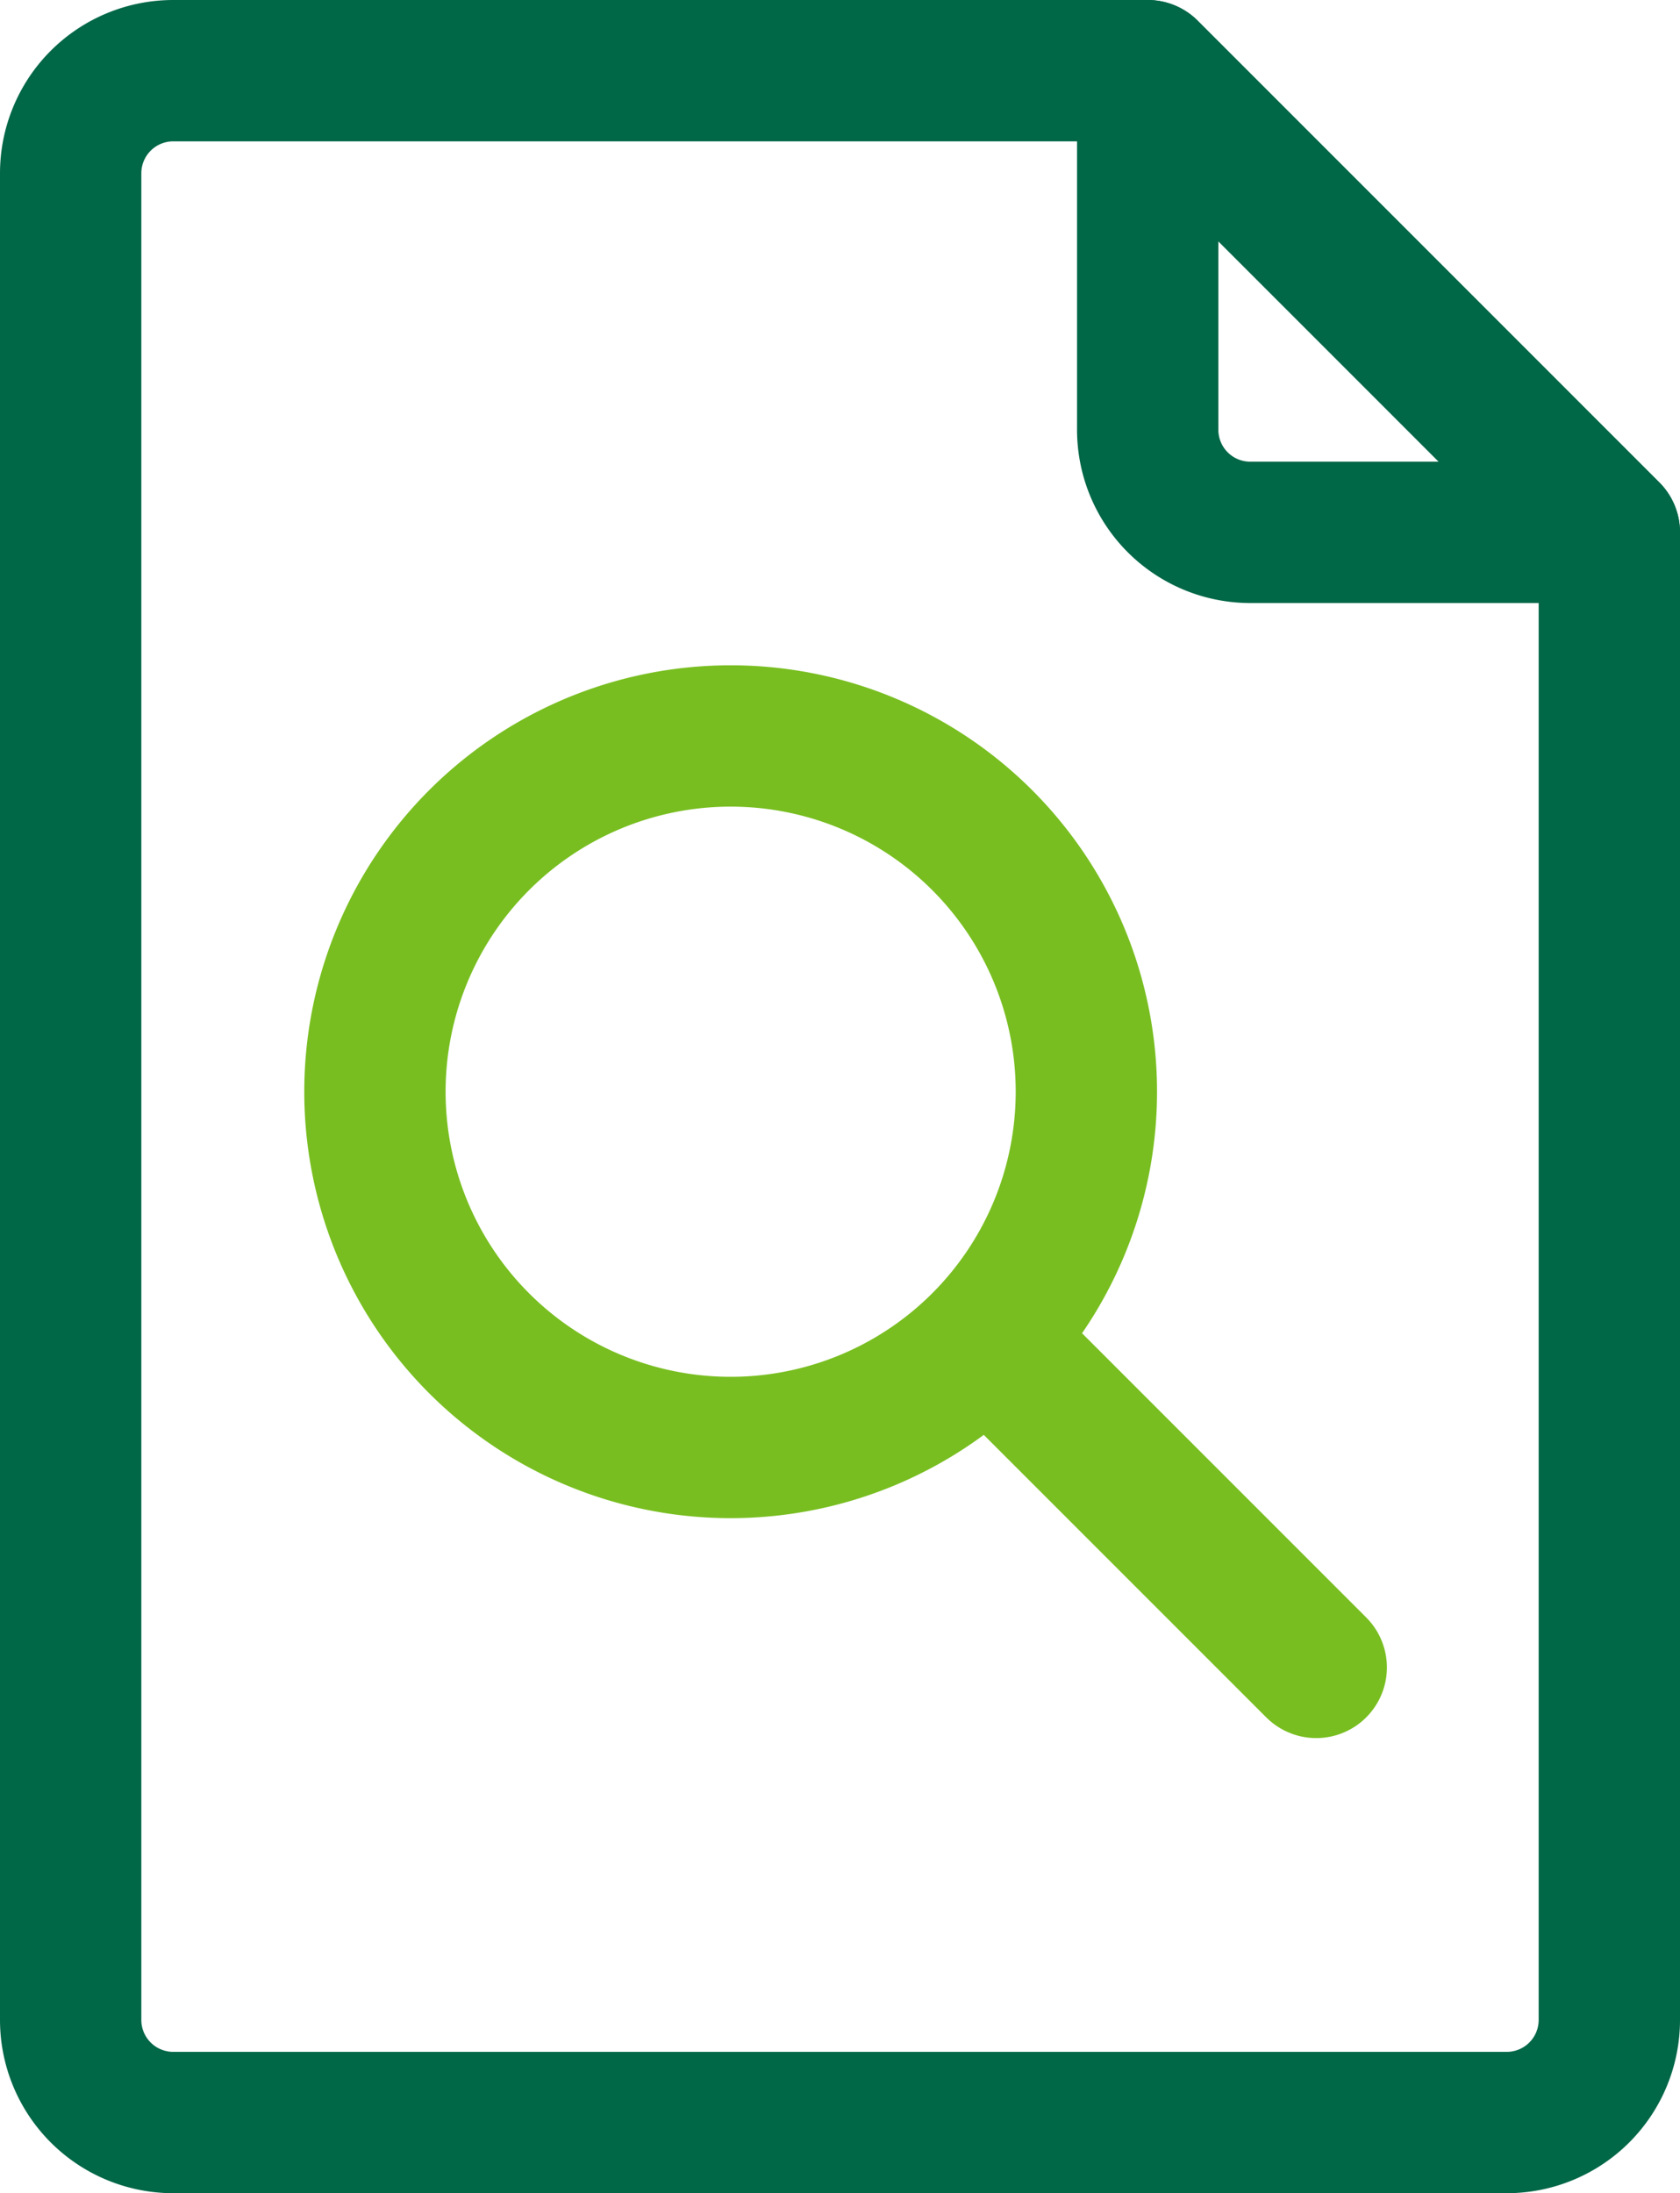
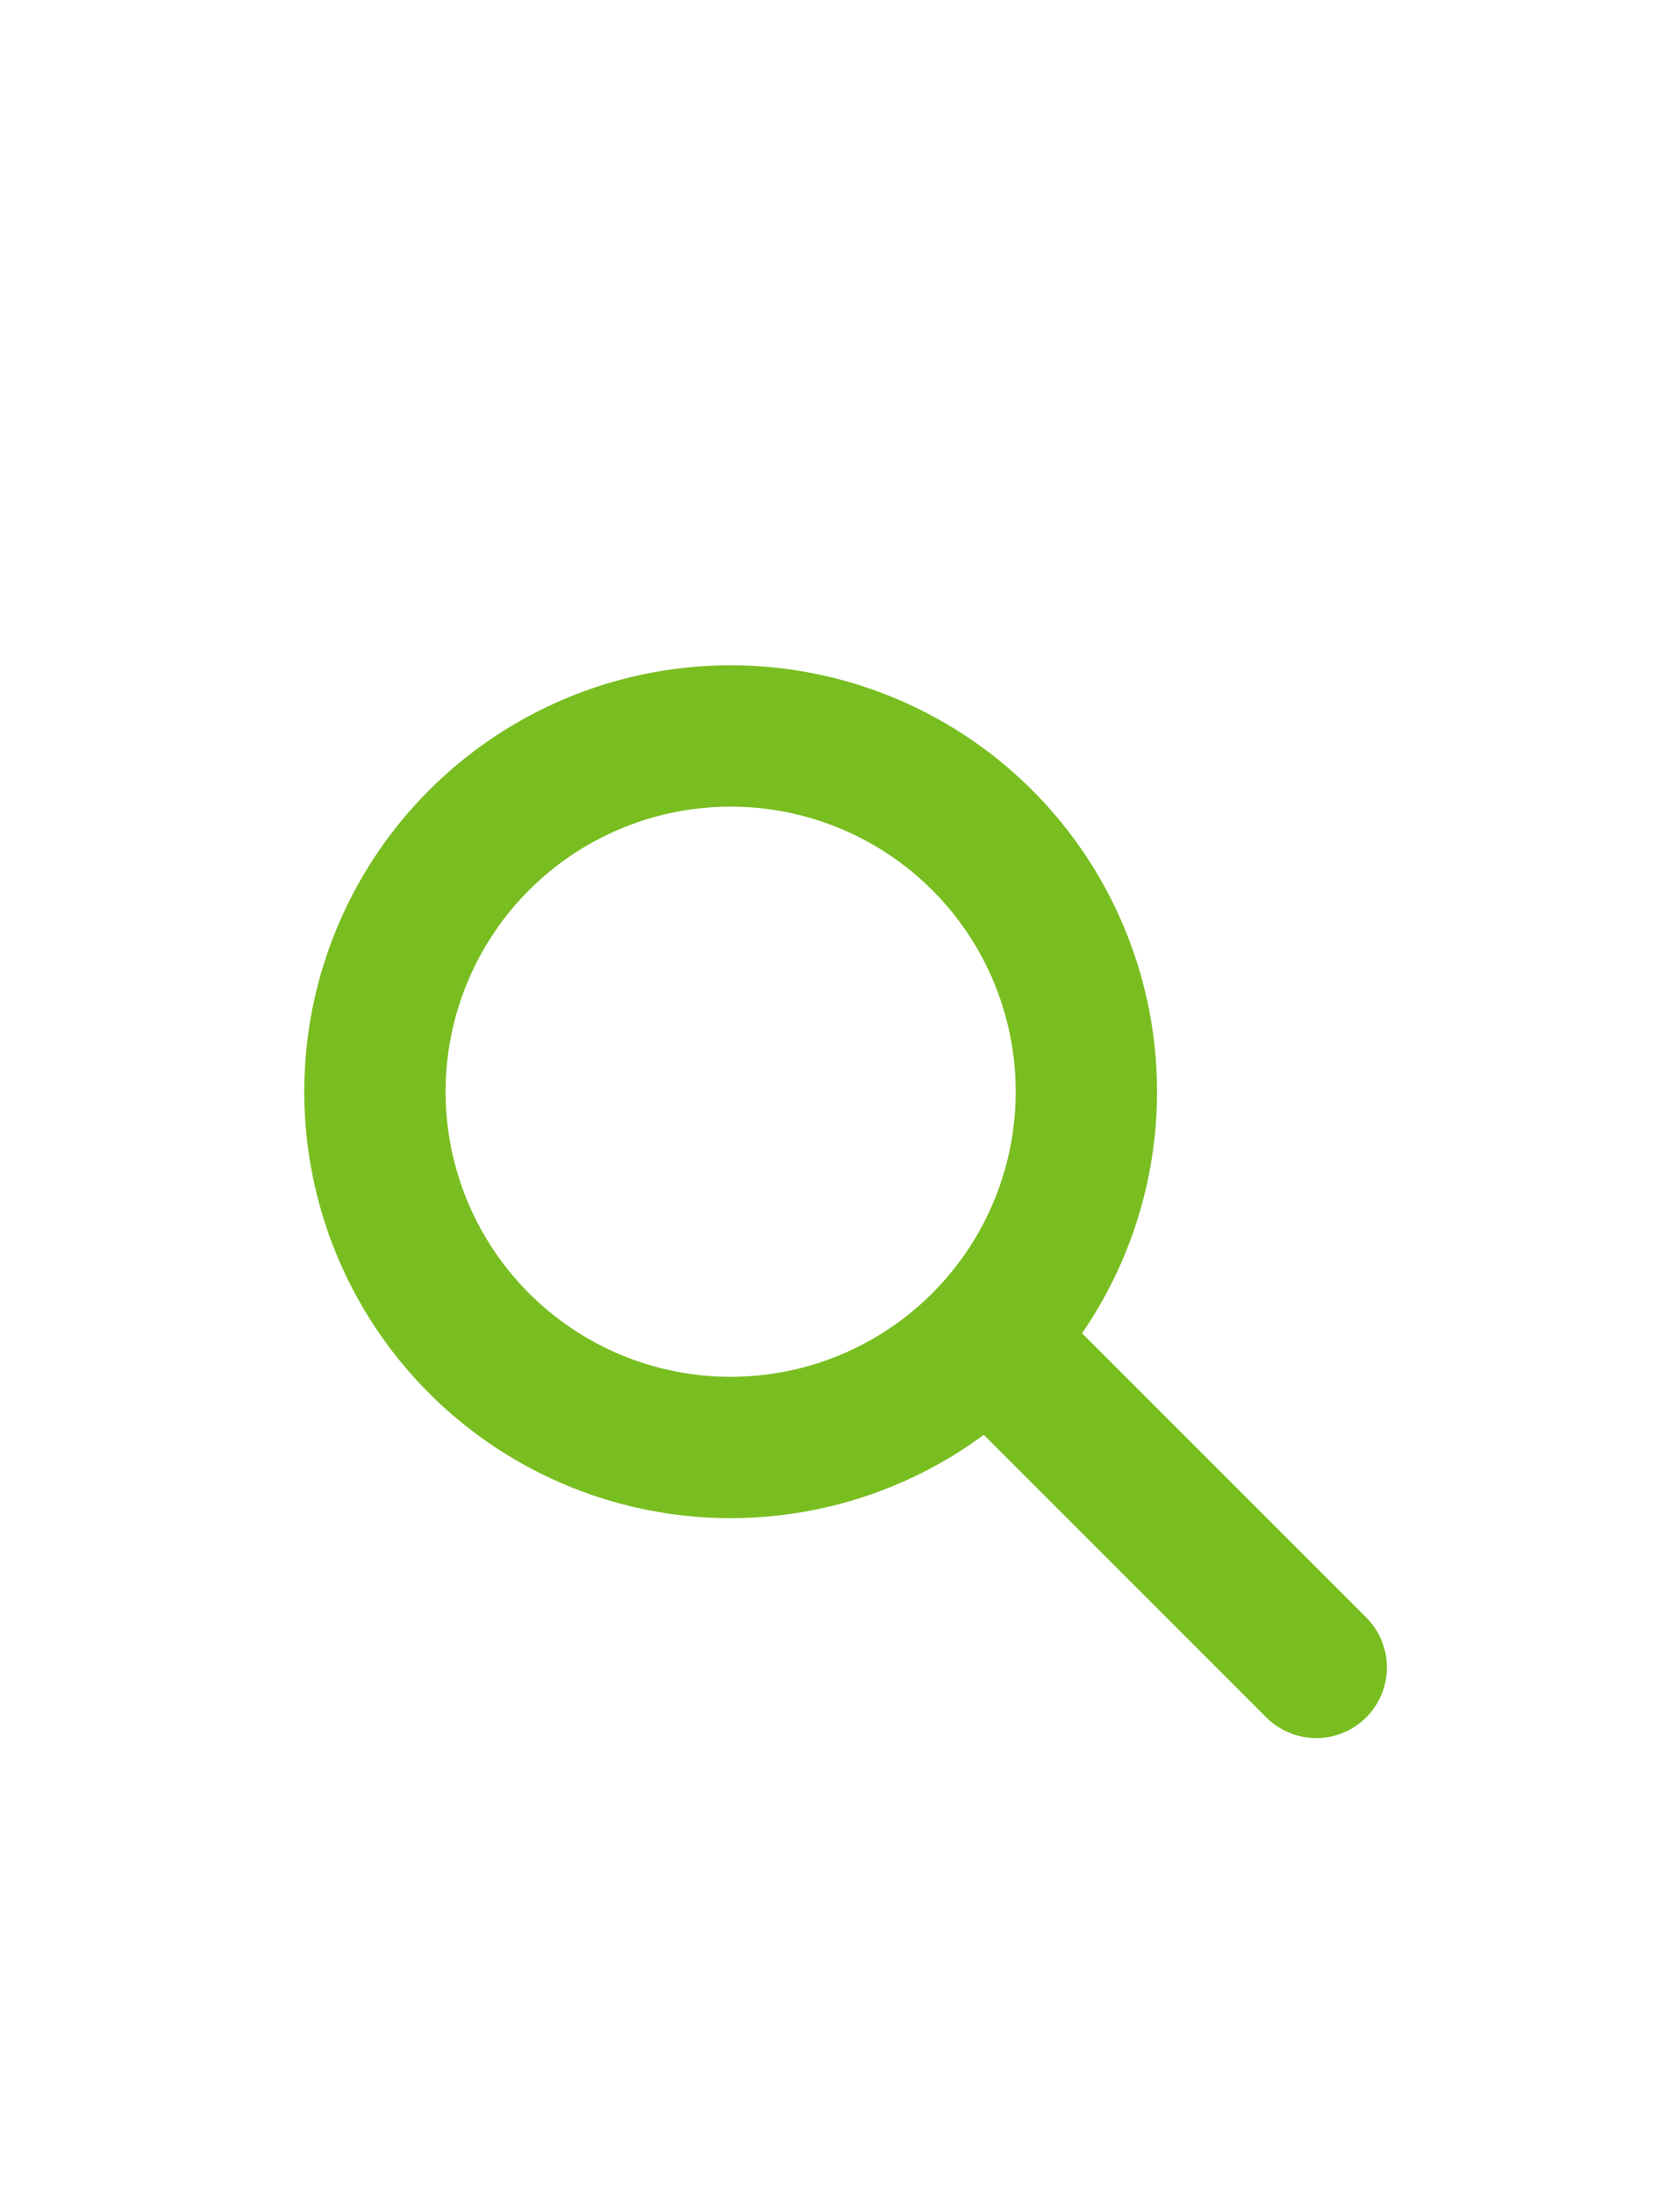
<svg xmlns="http://www.w3.org/2000/svg" viewBox="0 0 23.775 31.034">
  <g transform="translate(-126.676 -902.917)">
-     <path d="M1.5,2.952v26.13a1.452,1.452,0,0,0,1.452,1.452H21.823a1.452,1.452,0,0,0,1.452-1.452V8.033L16.743,1.5H2.952A1.452,1.452,0,0,0,1.5,2.952Z" transform="translate(126.176 902.417)" fill="none" stroke="#006747" stroke-linecap="round" stroke-linejoin="round" stroke-width="2" />
-     <path d="M56.04,8.033,49.507,1.5V6.581a1.452,1.452,0,0,0,1.452,1.452Z" transform="translate(93.411 902.417)" fill="none" stroke="#006747" stroke-linecap="round" stroke-linejoin="round" stroke-width="2" />
    <path d="M25.133,36.183A5.034,5.034,0,1,1,20.1,31.15,5.033,5.033,0,0,1,25.133,36.183Z" transform="translate(116.917 882.181)" fill="none" stroke="#78be20" stroke-linecap="round" stroke-linejoin="round" stroke-width="2" />
    <line x2="4.548" y2="4.548" transform="translate(140.755 921.963)" fill="none" stroke="#78be20" stroke-linecap="round" stroke-linejoin="round" stroke-width="2" />
  </g>
</svg>